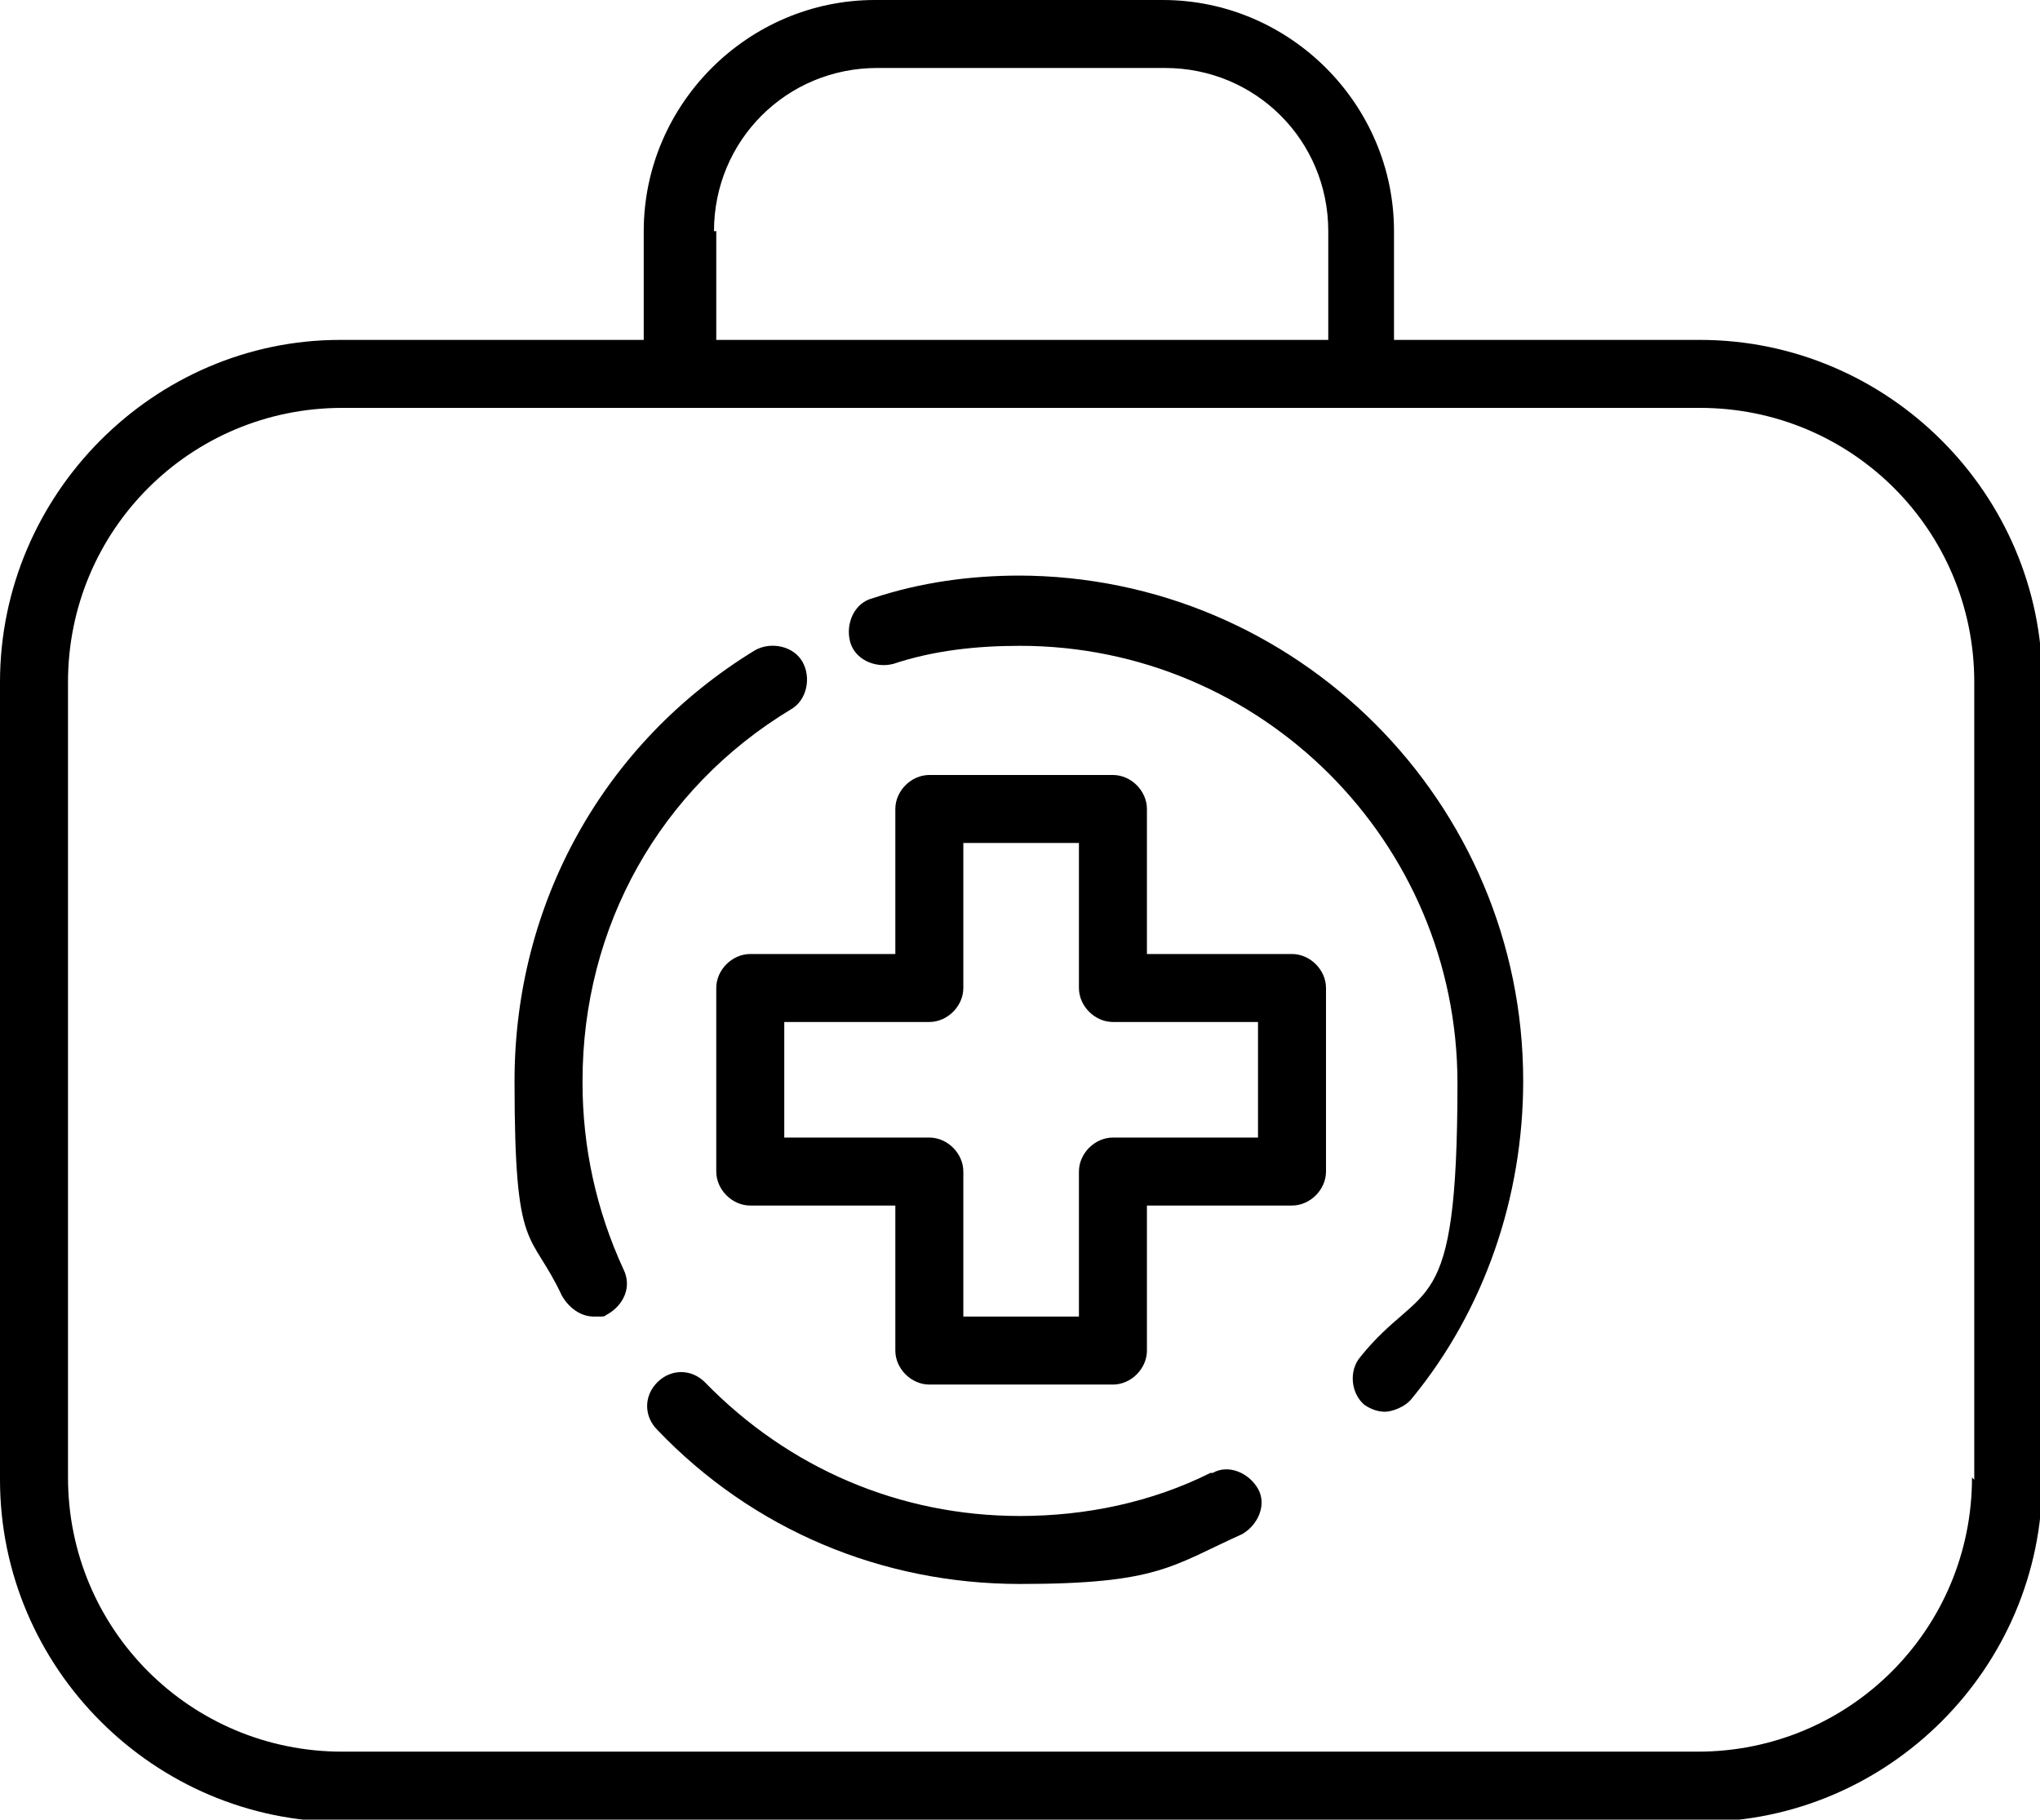
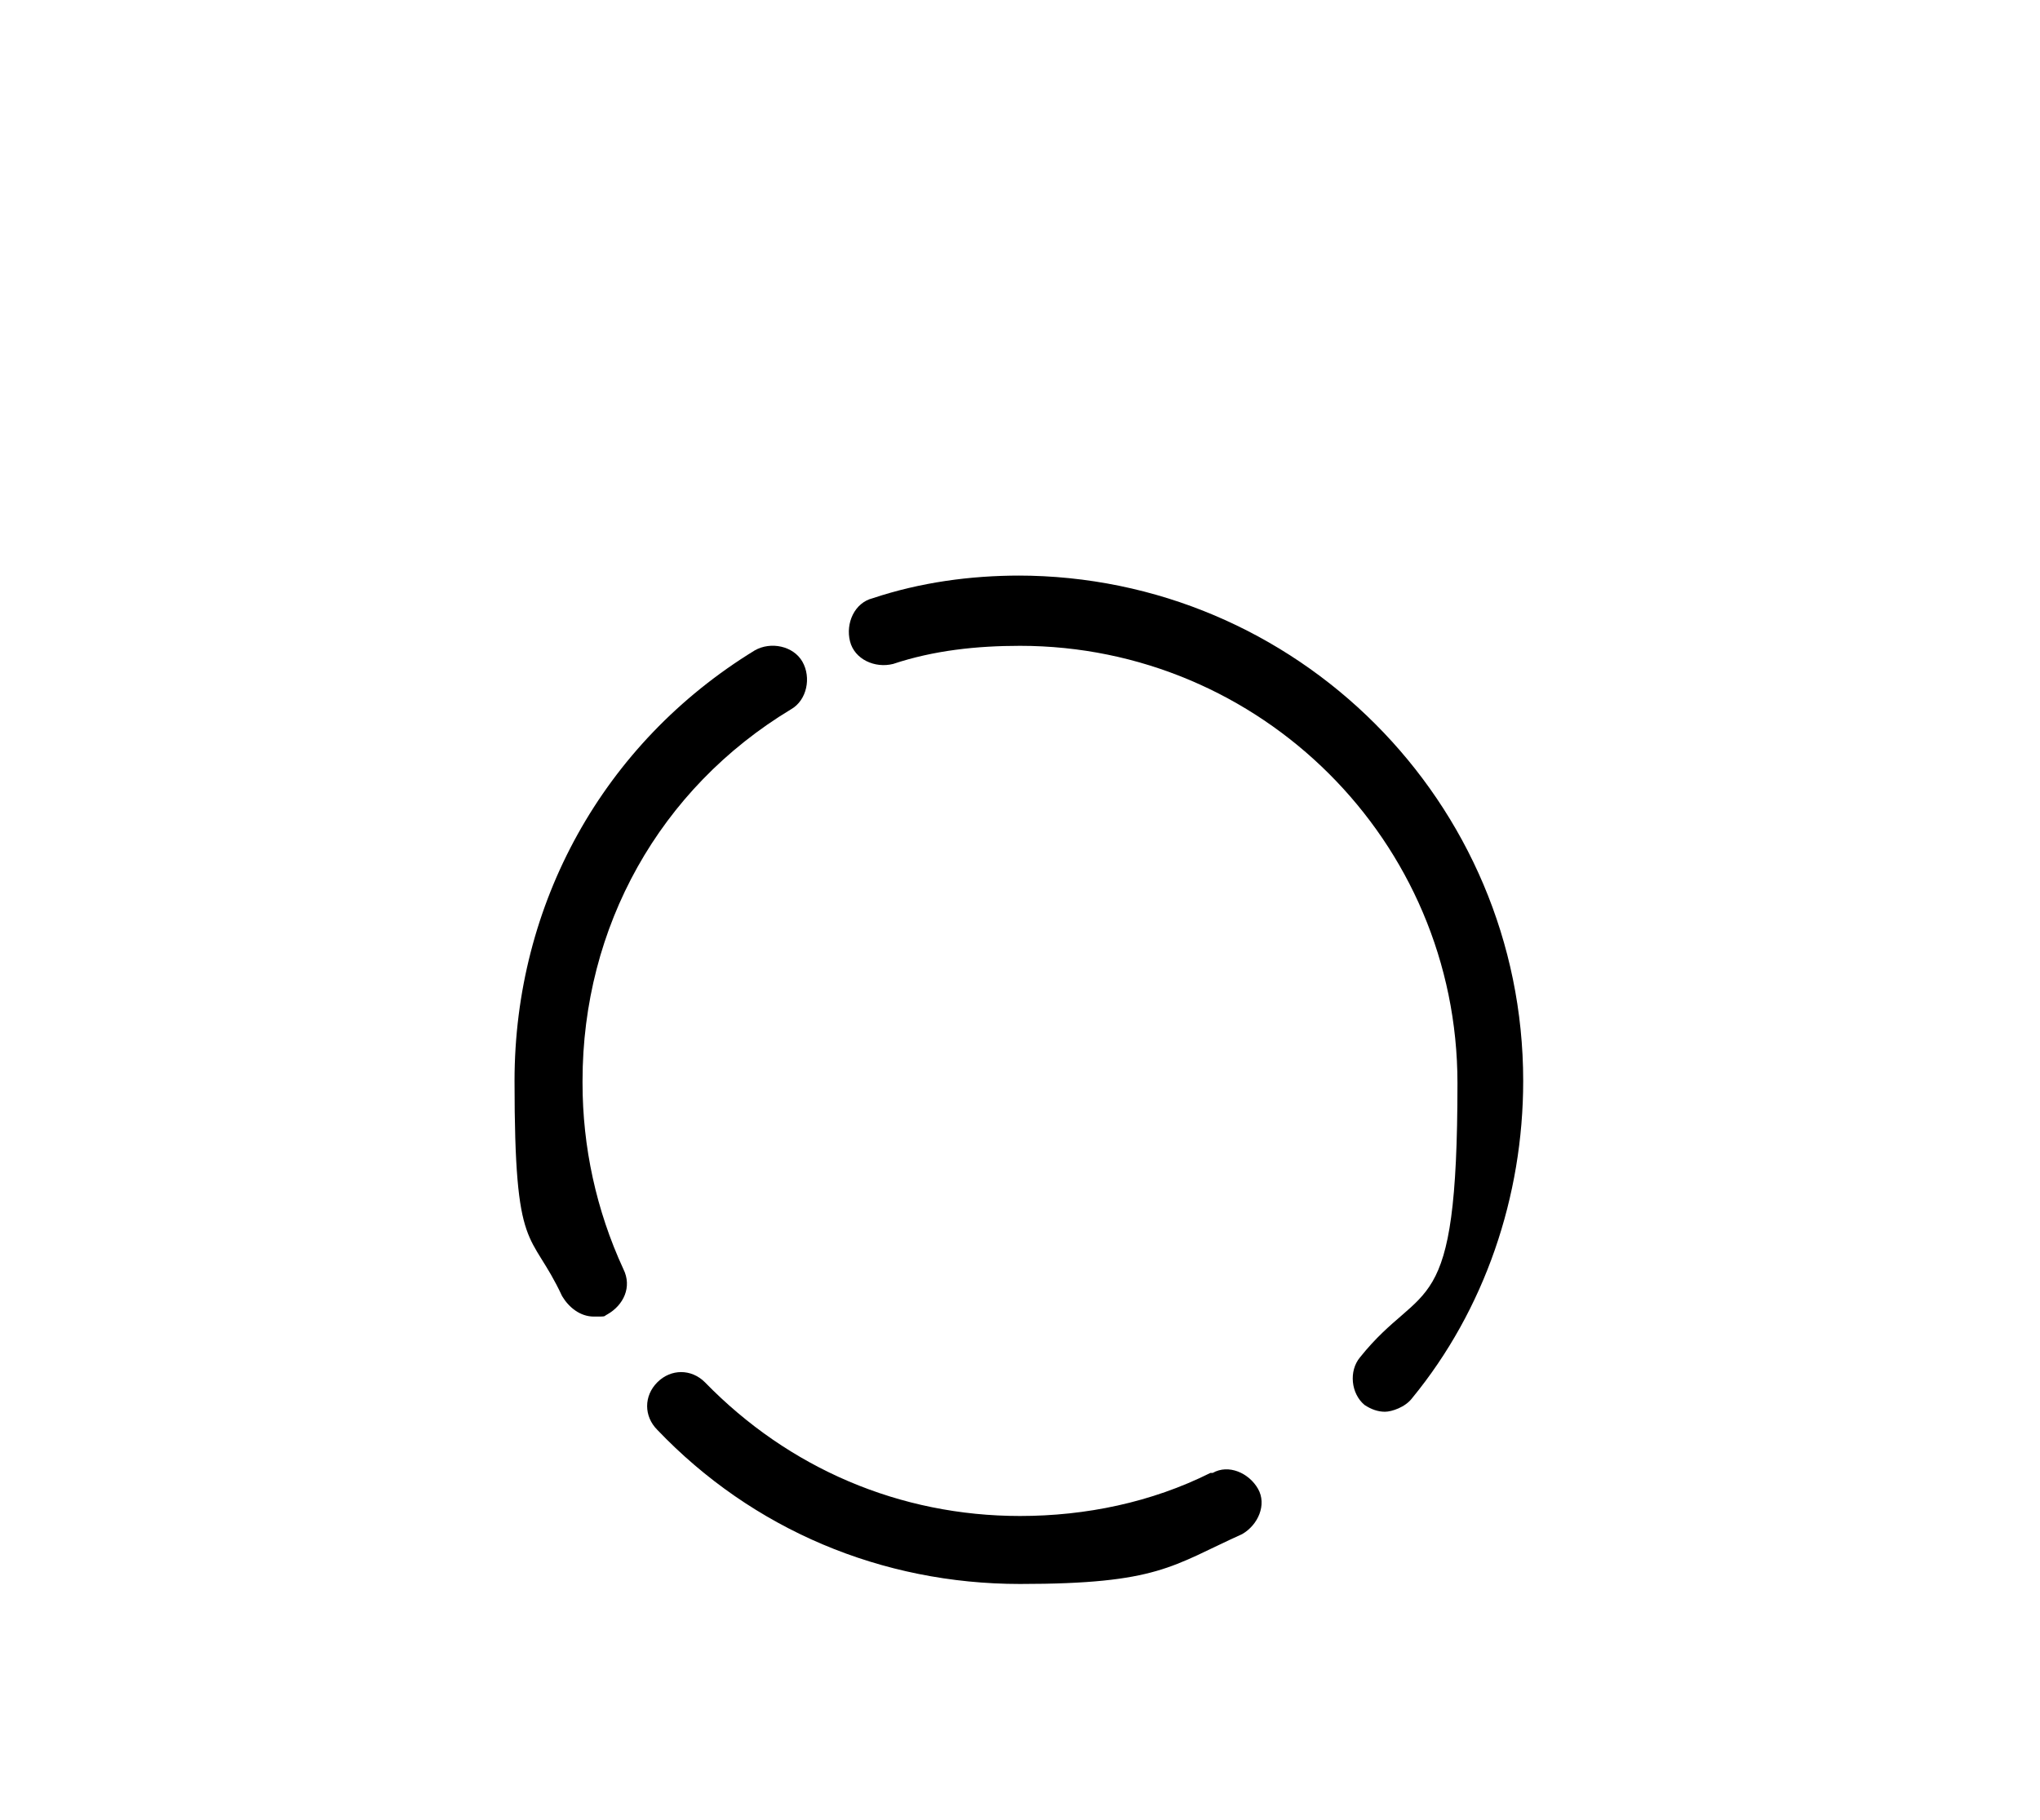
<svg xmlns="http://www.w3.org/2000/svg" version="1.1" viewBox="0 0 90 80.3">
  <g>
    <g id="Calque_1">
      <g>
-         <path d="M74.9,15h-13.4v-4.8c0-5.6-4.6-10.2-10.2-10.2h-12.7c-5.6,0-10.2,4.6-10.2,10.2v4.8h-13.4C6.8,15,0,21.8,0,30.1v35.2c0,8.3,6.8,15.1,15.1,15.1h59.9c8.3,0,15.1-6.8,15.1-15.1V30.1c0-8.3-6.8-15.1-15.1-15.1ZM31.5,10.2c0-4,3.2-7.2,7.2-7.2h12.7c4,0,7.2,3.2,7.2,7.2v4.8h-27s0-4.8,0-4.8ZM87,65.2c0,6.7-5.4,12.1-12.1,12.1H15.1c-6.7,0-12.1-5.4-12.1-12.1V30.1c0-6.7,5.4-12.1,12.1-12.1h59.9c6.7,0,12.1,5.4,12.1,12.1v35.2Z" />
        <path d="M53.4,65c-2.6,1.3-5.5,1.9-8.4,1.9-5.3,0-10.2-2.1-13.9-5.9-.6-.6-1.5-.6-2.1,0-.6.6-.6,1.5,0,2.1,4.2,4.4,9.9,6.8,16,6.8s6.7-.8,9.8-2.2c.7-.4,1.1-1.3.7-2s-1.3-1.1-2-.7Z" />
        <path d="M25.7,47.7c0-6.8,3.4-12.9,9.2-16.4.7-.4.9-1.4.5-2.1s-1.4-.9-2.1-.5c-6.7,4.1-10.6,11.2-10.6,19s.7,6.5,2.1,9.5c.3.5.8.9,1.4.9s.4,0,.6-.1c.7-.4,1.1-1.2.7-2-1.2-2.6-1.8-5.4-1.8-8.2Z" />
        <path d="M45,25.4c-2.2,0-4.4.3-6.5,1-.8.2-1.2,1.1-1,1.9s1.1,1.2,1.9,1c1.8-.6,3.7-.8,5.6-.8,10.6,0,19.3,8.6,19.3,19.3s-1.5,8.6-4.3,12.1c-.5.6-.4,1.6.2,2.1.3.2.6.3.9.3s.9-.2,1.2-.6c3.2-3.9,4.9-8.9,4.9-14,0-12.3-10-22.3-22.3-22.3Z" />
-         <path d="M57,42.1h-6.4v-6.4c0-.8-.7-1.5-1.5-1.5h-8.1c-.8,0-1.5.7-1.5,1.5v6.4h-6.4c-.8,0-1.5.7-1.5,1.5v8.1c0,.8.7,1.5,1.5,1.5h6.4v6.4c0,.8.7,1.5,1.5,1.5h8.1c.8,0,1.5-.7,1.5-1.5v-6.4h6.4c.8,0,1.5-.7,1.5-1.5v-8.1c0-.8-.7-1.5-1.5-1.5ZM55.5,50.2h-6.4c-.8,0-1.5.7-1.5,1.5v6.4h-5.1v-6.4c0-.8-.7-1.5-1.5-1.5h-6.4v-5.1h6.4c.8,0,1.5-.7,1.5-1.5v-6.4h5.1v6.4c0,.8.7,1.5,1.5,1.5h6.4v5.1Z" />
      </g>
    </g>
  </g>
</svg>